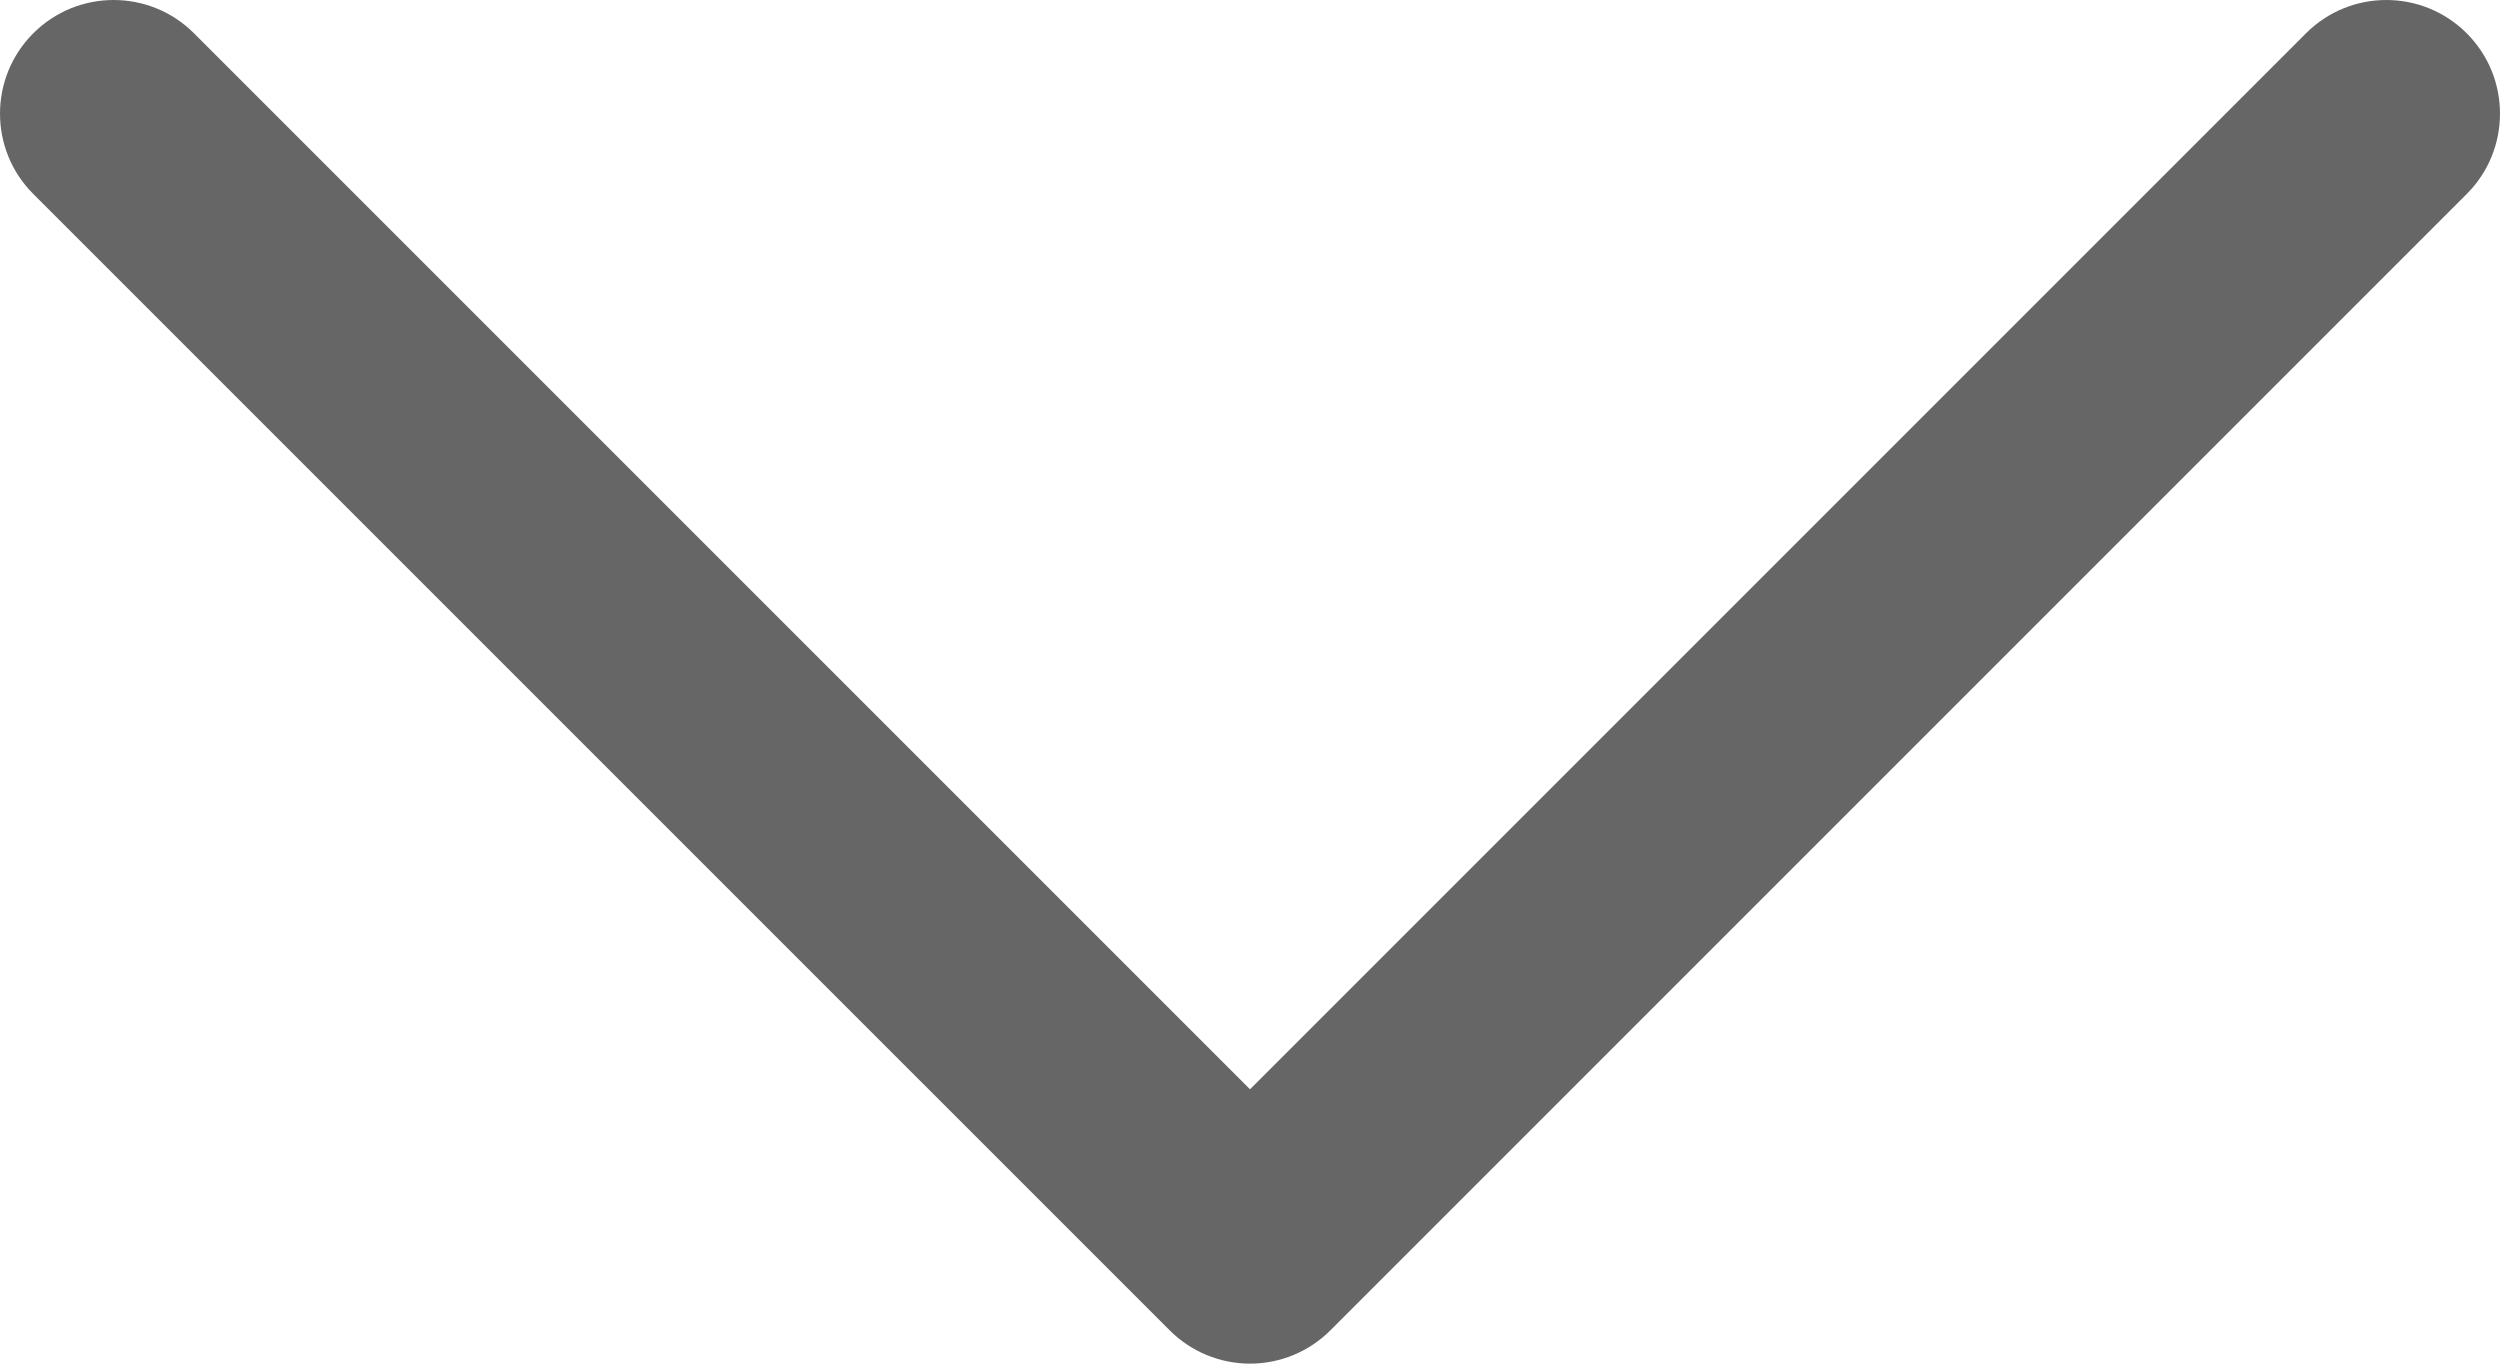
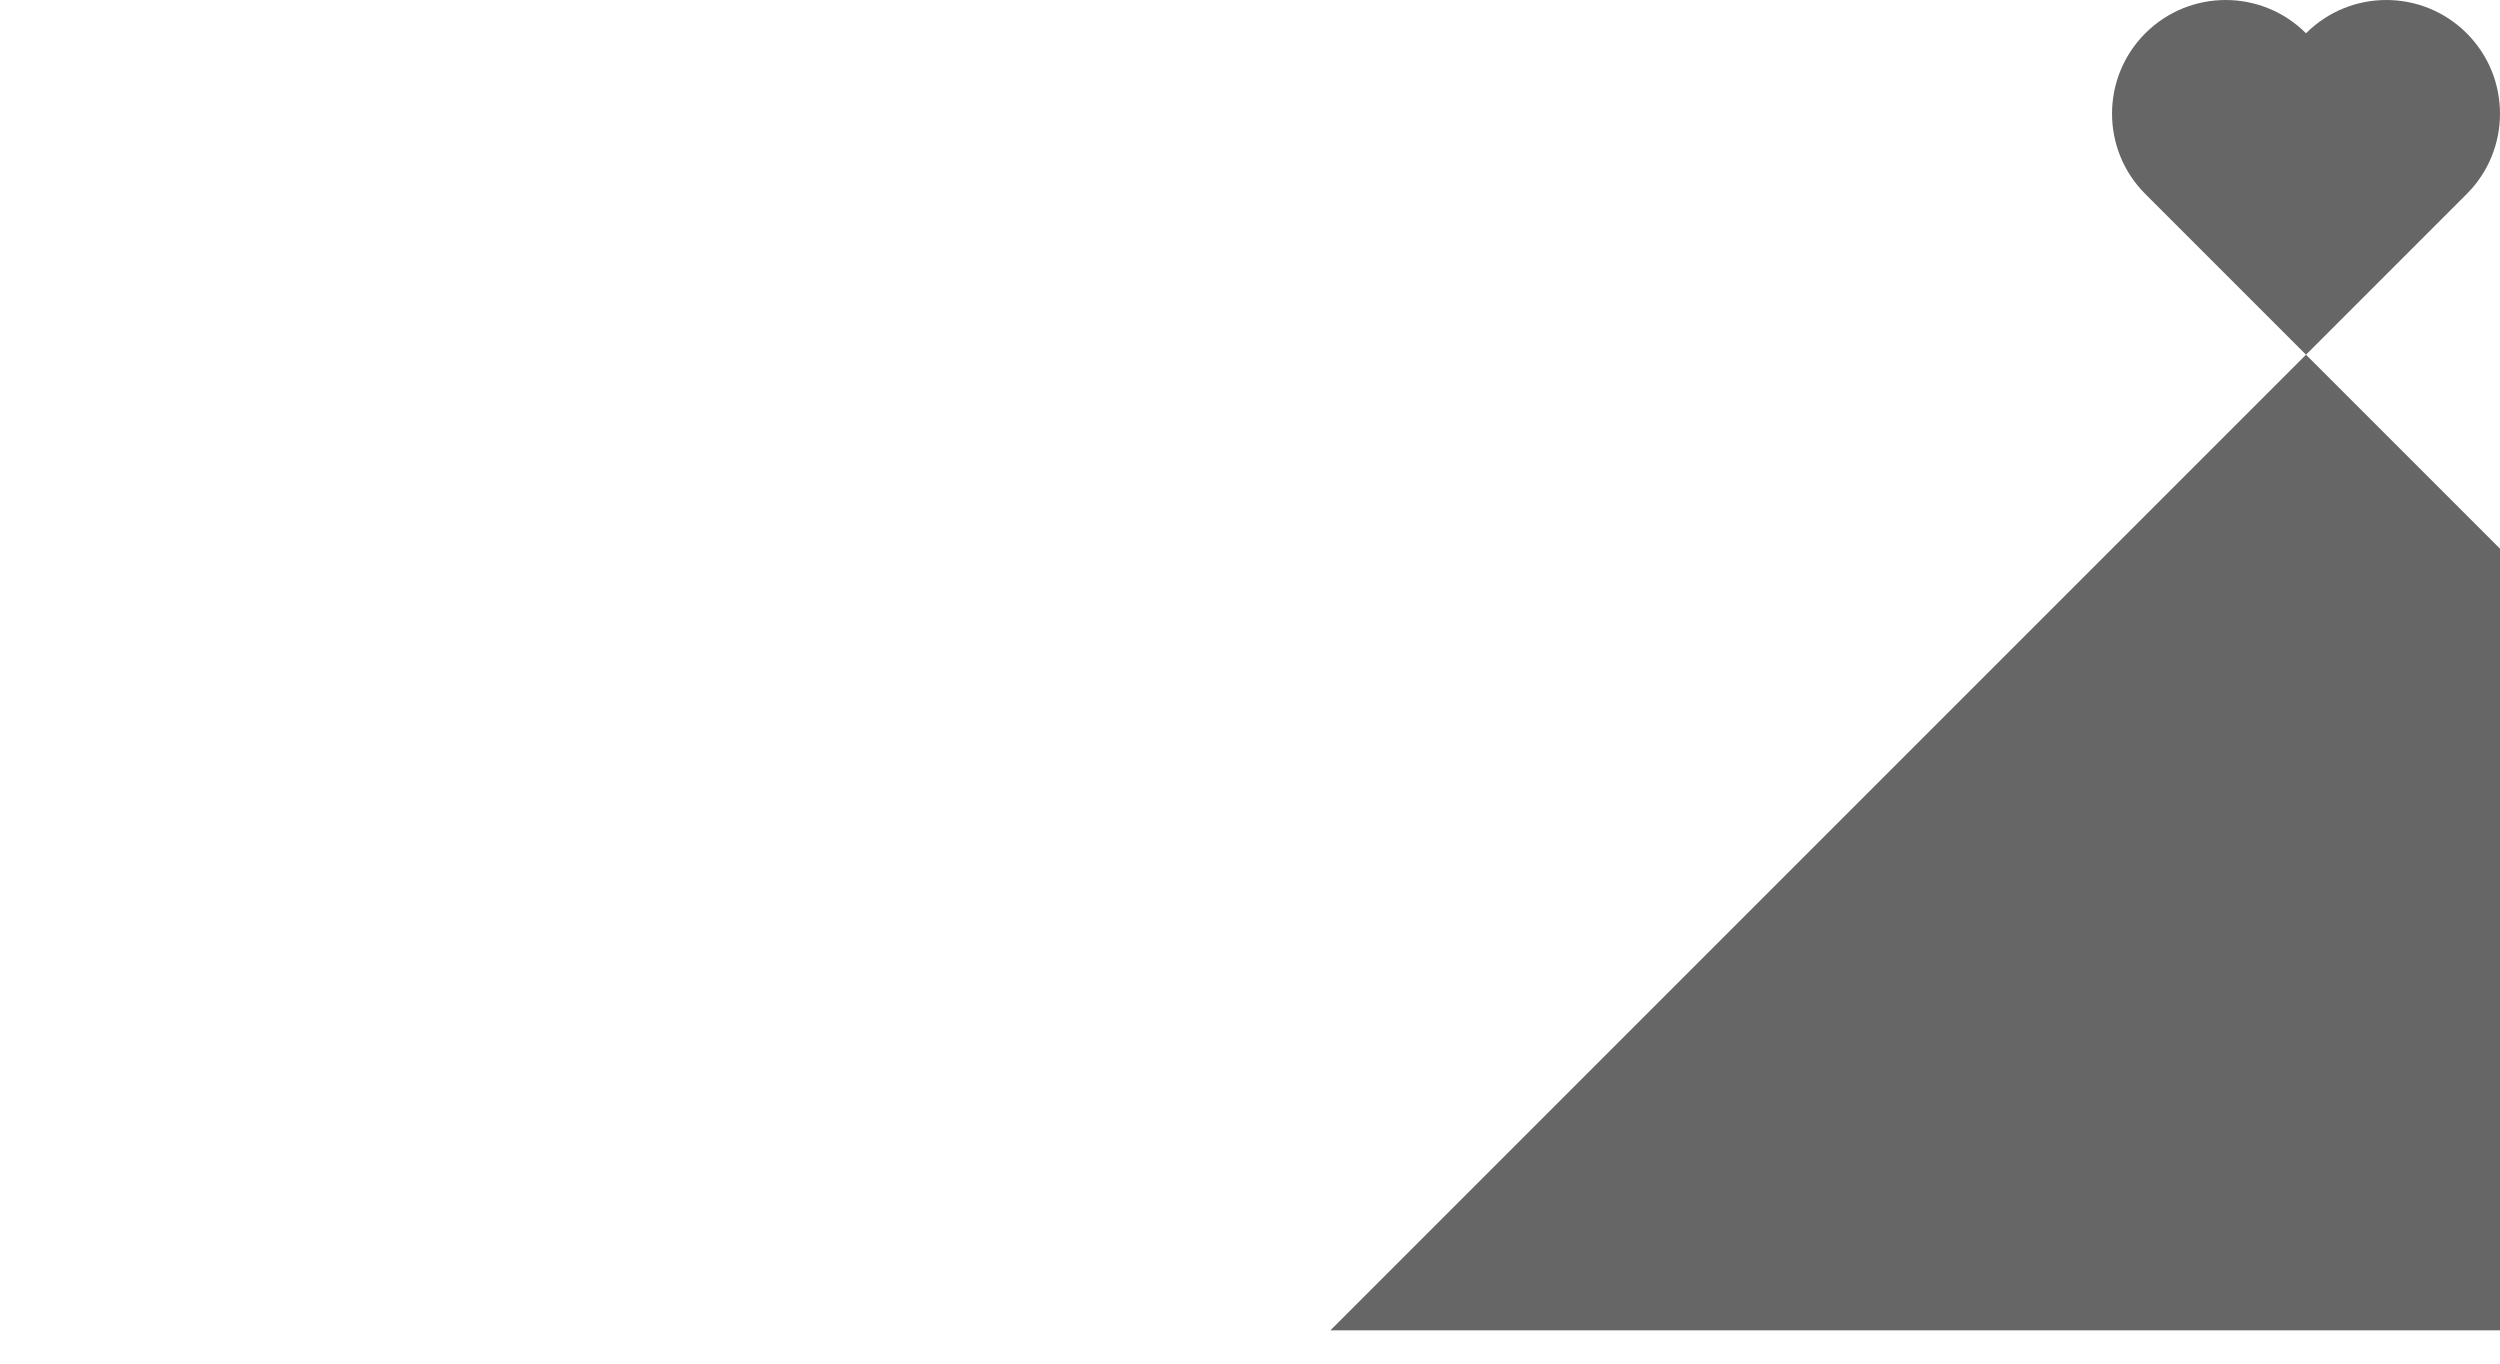
<svg xmlns="http://www.w3.org/2000/svg" xmlns:ns1="http://sodipodi.sourceforge.net/DTD/sodipodi-0.dtd" xmlns:ns2="http://www.inkscape.org/namespaces/inkscape" fill="#000000" height="436.363" width="800.001" version="1.1" id="Layer_1" viewBox="0 0 330 180" xml:space="preserve" ns1:docname="right-arrow-svgrepo-com.svg" ns2:version="1.4 (86a8ad7, 2024-10-11)">
  <defs id="defs1" />
  <ns1:namedview id="namedview1" pagecolor="#ffffff" bordercolor="#000000" borderopacity="0.25" ns2:showpageshadow="2" ns2:pageopacity="0.0" ns2:pagecheckerboard="0" ns2:deskcolor="#d1d1d1" ns2:zoom="1.3705194" ns2:cx="432.68268" ns2:cy="223.63785" ns2:window-width="3840" ns2:window-height="2131" ns2:window-x="-9" ns2:window-y="-9" ns2:window-maximized="1" ns2:current-layer="Layer_1" />
-   <path id="XMLID_222_" d="m 175.611,175.606 149.996,-150 c 5.858,-5.857 5.858,-15.355 -0.001,-21.213 -5.858,-5.857 -15.355,-5.857 -21.213,0.001 L 165.003,143.787 25.606,4.393 c -5.858,-5.857 -15.355,-5.857 -21.213,0.001 -2.929,2.928 -4.393,6.767 -4.393,10.606 0,3.839 1.464,7.678 4.394,10.607 l 150.004,149.999 c 2.813,2.814 6.628,4.394 10.606,4.394 3.978,0 7.794,-1.58 10.607,-4.394 z" style="fill:#666666" />
+   <path id="XMLID_222_" d="m 175.611,175.606 149.996,-150 c 5.858,-5.857 5.858,-15.355 -0.001,-21.213 -5.858,-5.857 -15.355,-5.857 -21.213,0.001 c -5.858,-5.857 -15.355,-5.857 -21.213,0.001 -2.929,2.928 -4.393,6.767 -4.393,10.606 0,3.839 1.464,7.678 4.394,10.607 l 150.004,149.999 c 2.813,2.814 6.628,4.394 10.606,4.394 3.978,0 7.794,-1.58 10.607,-4.394 z" style="fill:#666666" />
</svg>